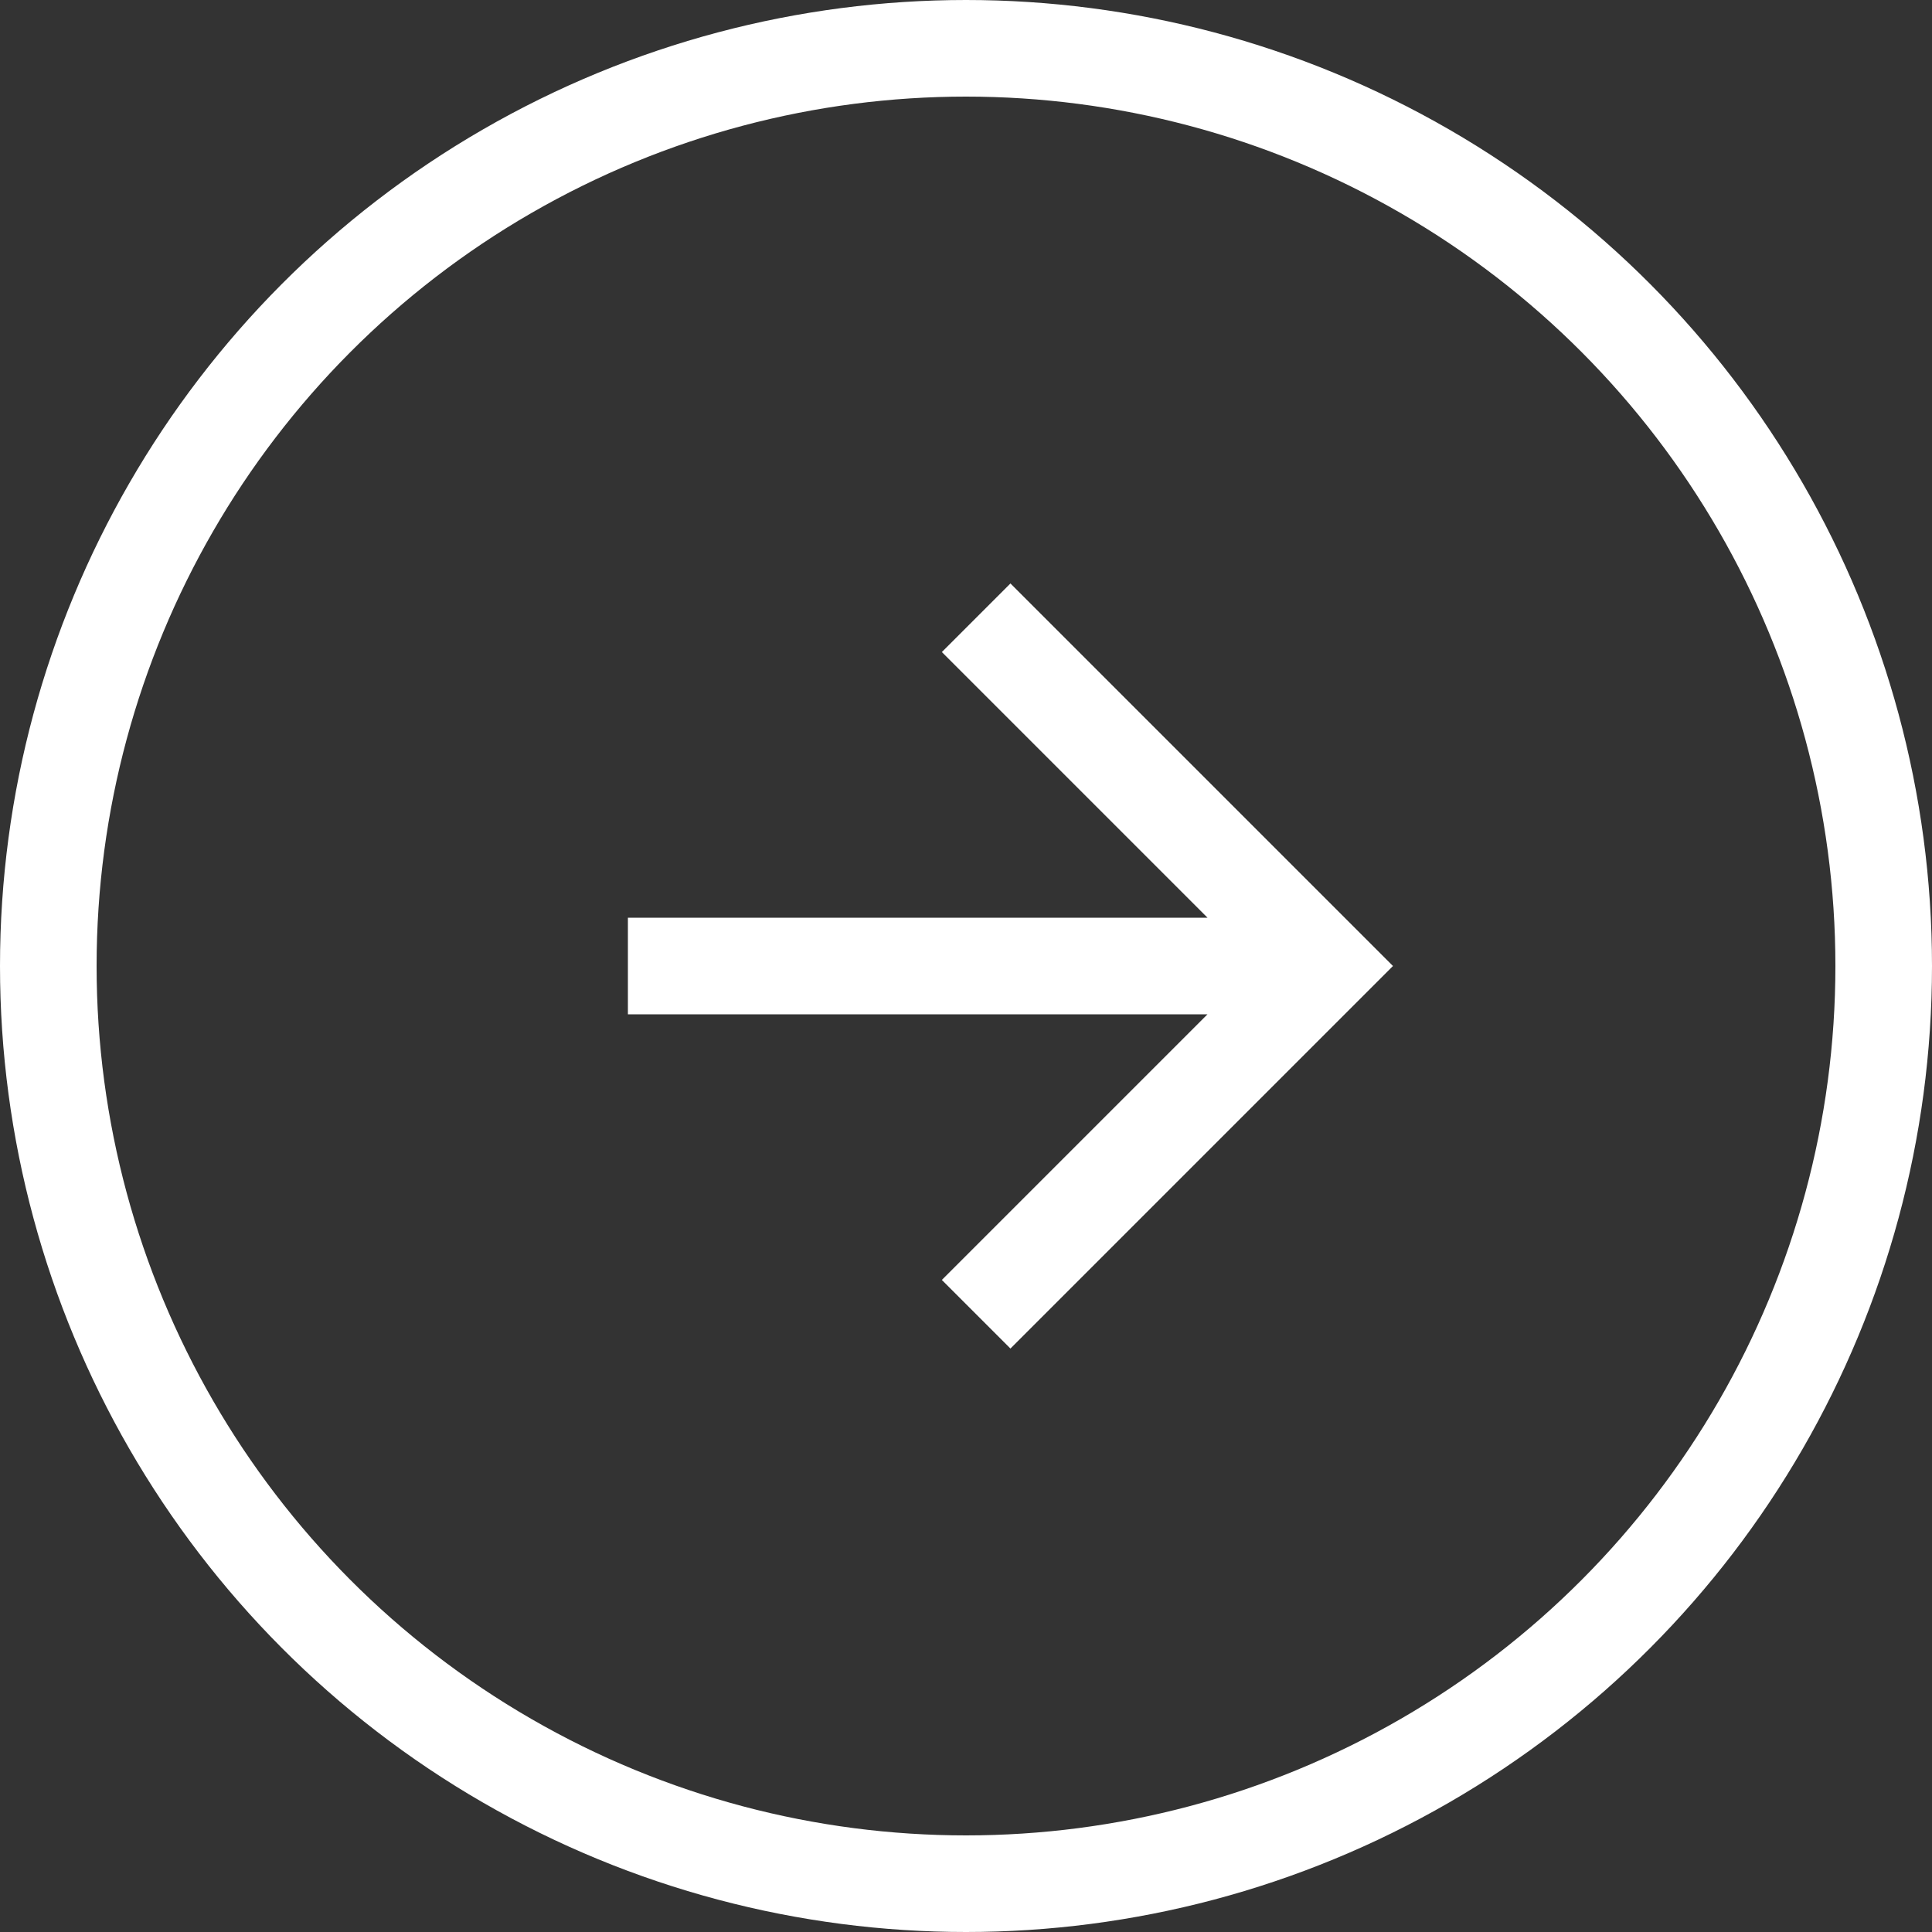
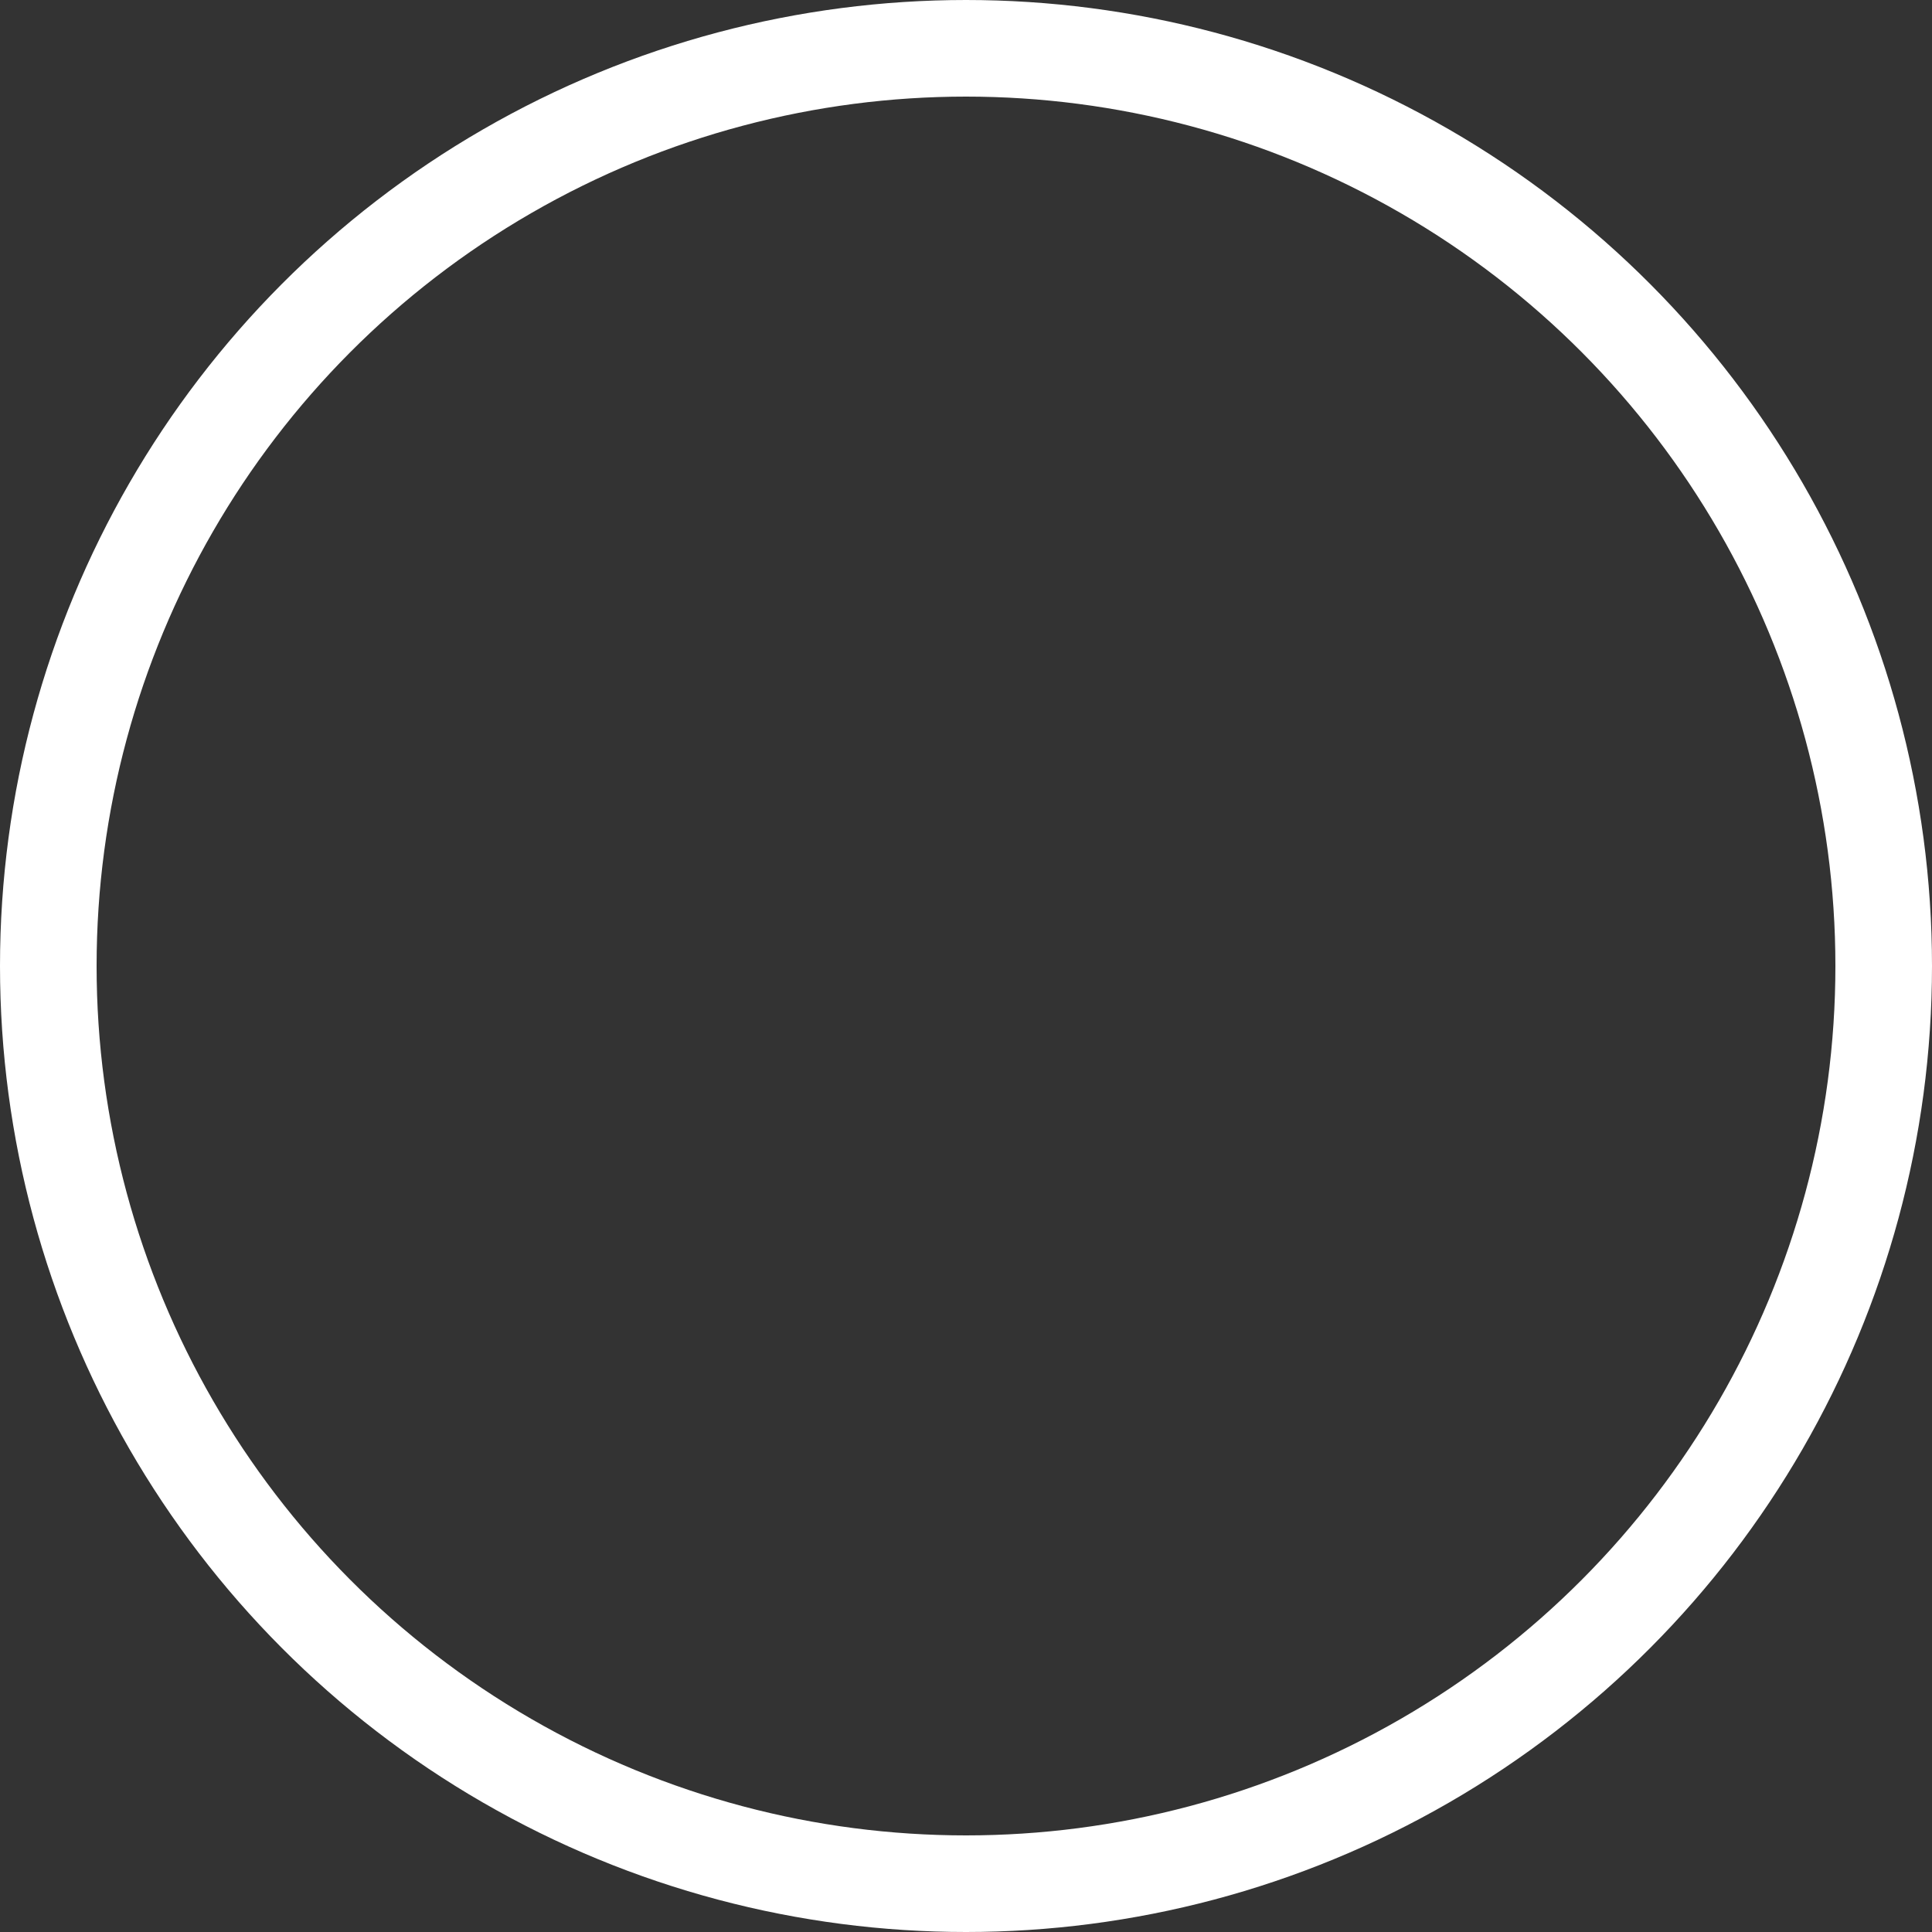
<svg xmlns="http://www.w3.org/2000/svg" width="80" height="80" viewBox="0 0 80 80" fill="none">
  <rect x="0" y="0" width="80" height="80" fill="#333333" stroke="none" />
  <circle cx="40" cy="40" r="38" stroke="white" stroke-width="4" />
-   <path d="M26 38V42H50L39 53L41.84 55.84L57.68 40L41.84 24.16L39 27L50 38H26Z" fill="white" />
</svg>